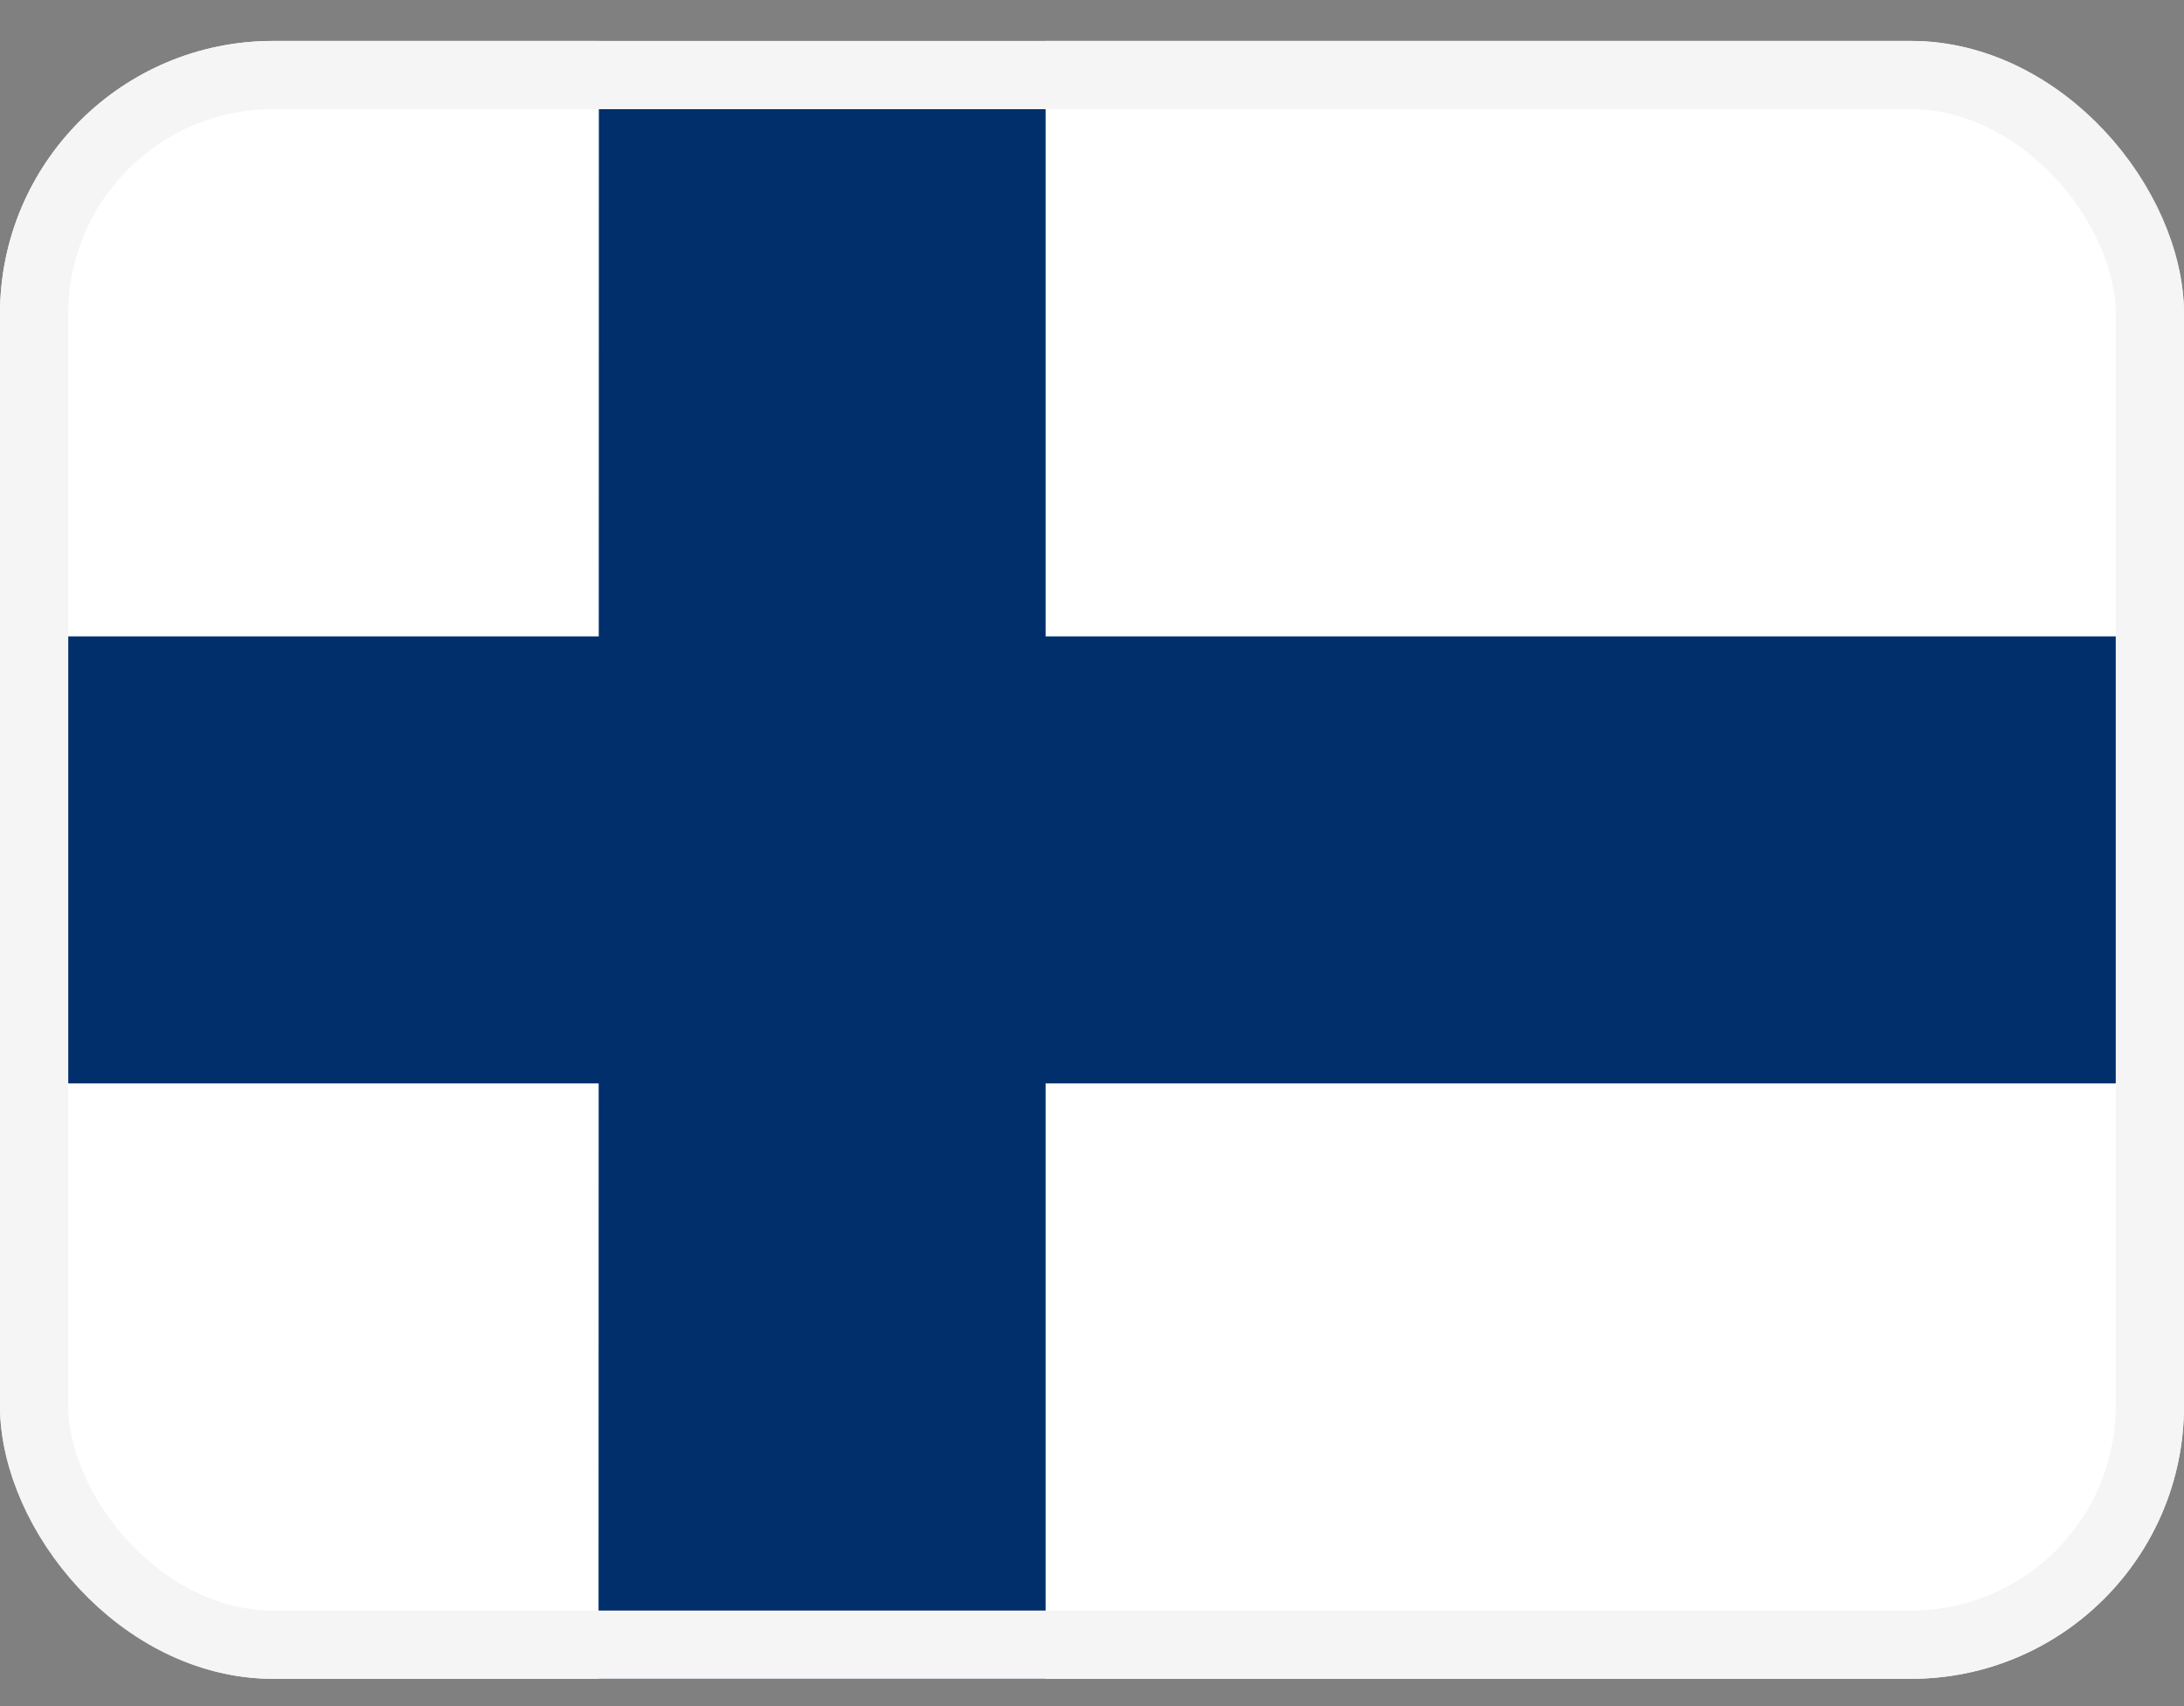
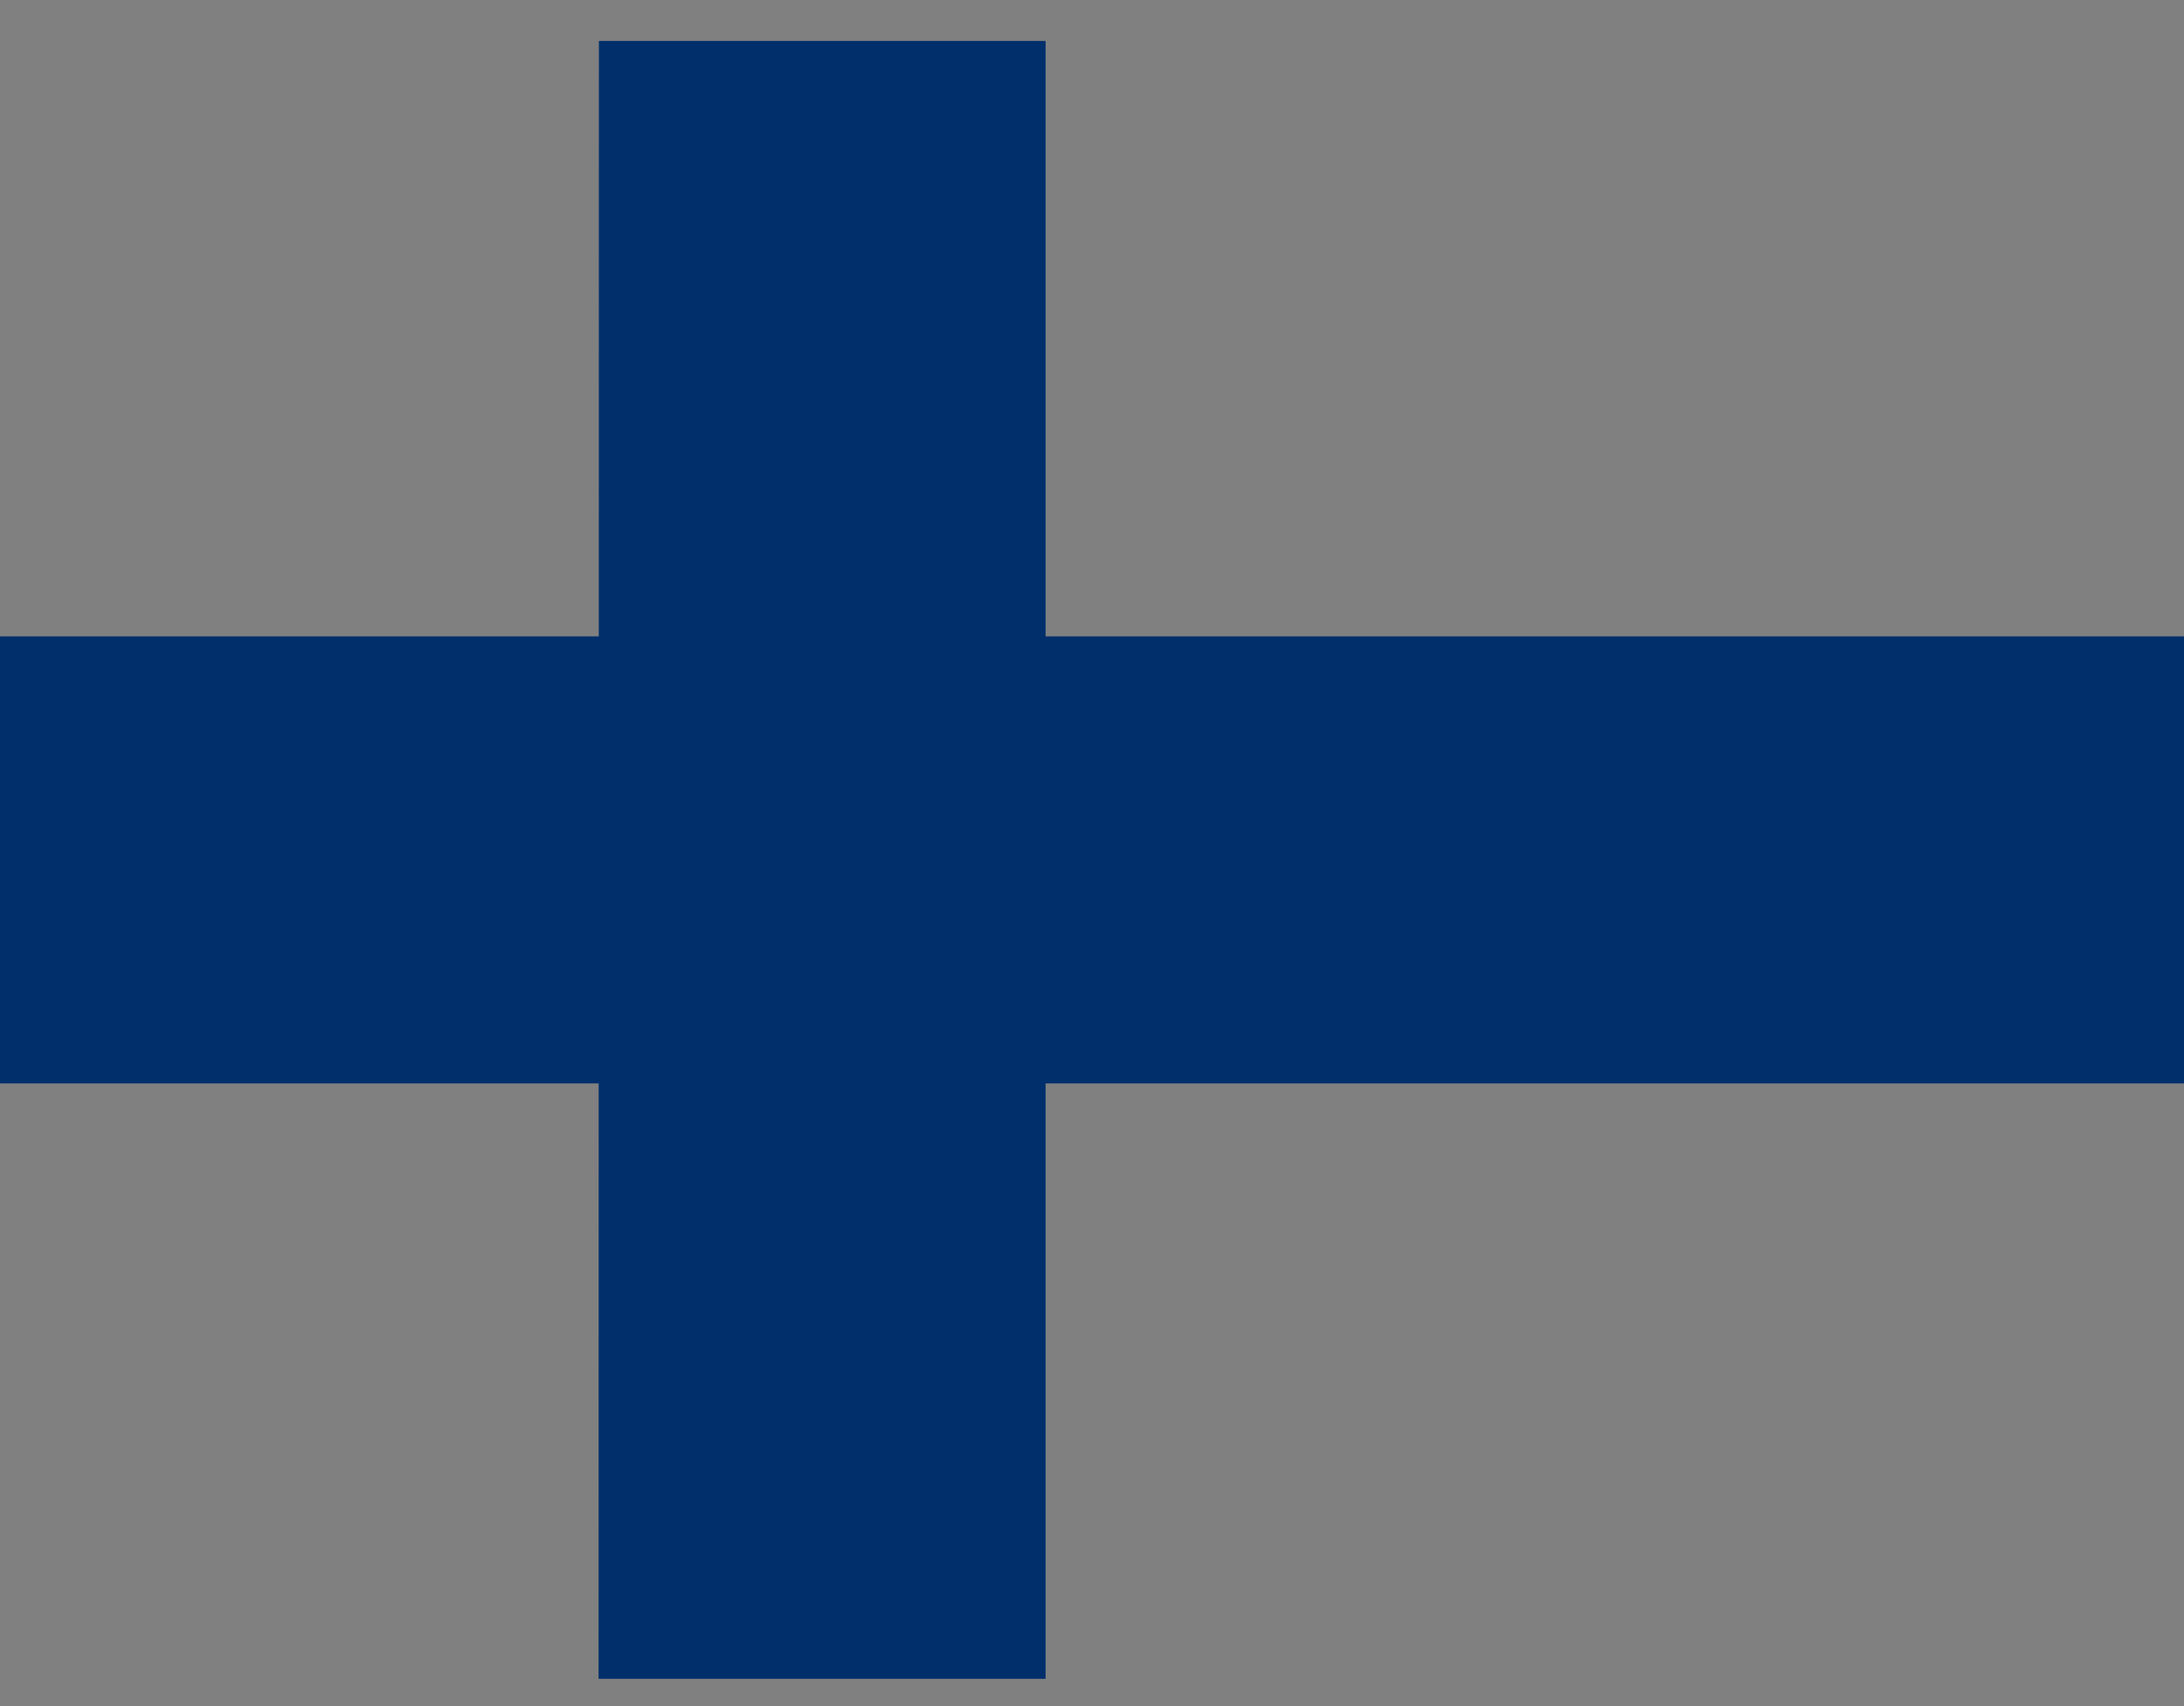
<svg xmlns="http://www.w3.org/2000/svg" width="32" height="25" viewBox="0 0 32 25" fill="none">
  <rect x="0" y="0" width="32" height="25" fill="#808080" stroke="none" />
  <g clip-path="url(#clip0_7_16115)">
-     <path d="M0 0.6H32V24.6H0V0.6Z" fill="white" />
    <path d="M0 9.325H32V15.875H0V9.325Z" fill="#002F6C" />
    <path d="M8.775 0.6H15.32V24.6H8.77L8.775 0.6Z" fill="#002F6C" />
  </g>
-   <rect x="0.5" y="1.1" width="31" height="23" rx="3.5" stroke="#F5F5F5" />
  <defs>
    <clipPath id="clip0_7_16115">
      <rect y="0.6" width="32" height="24" rx="4" fill="white" />
    </clipPath>
  </defs>
</svg>